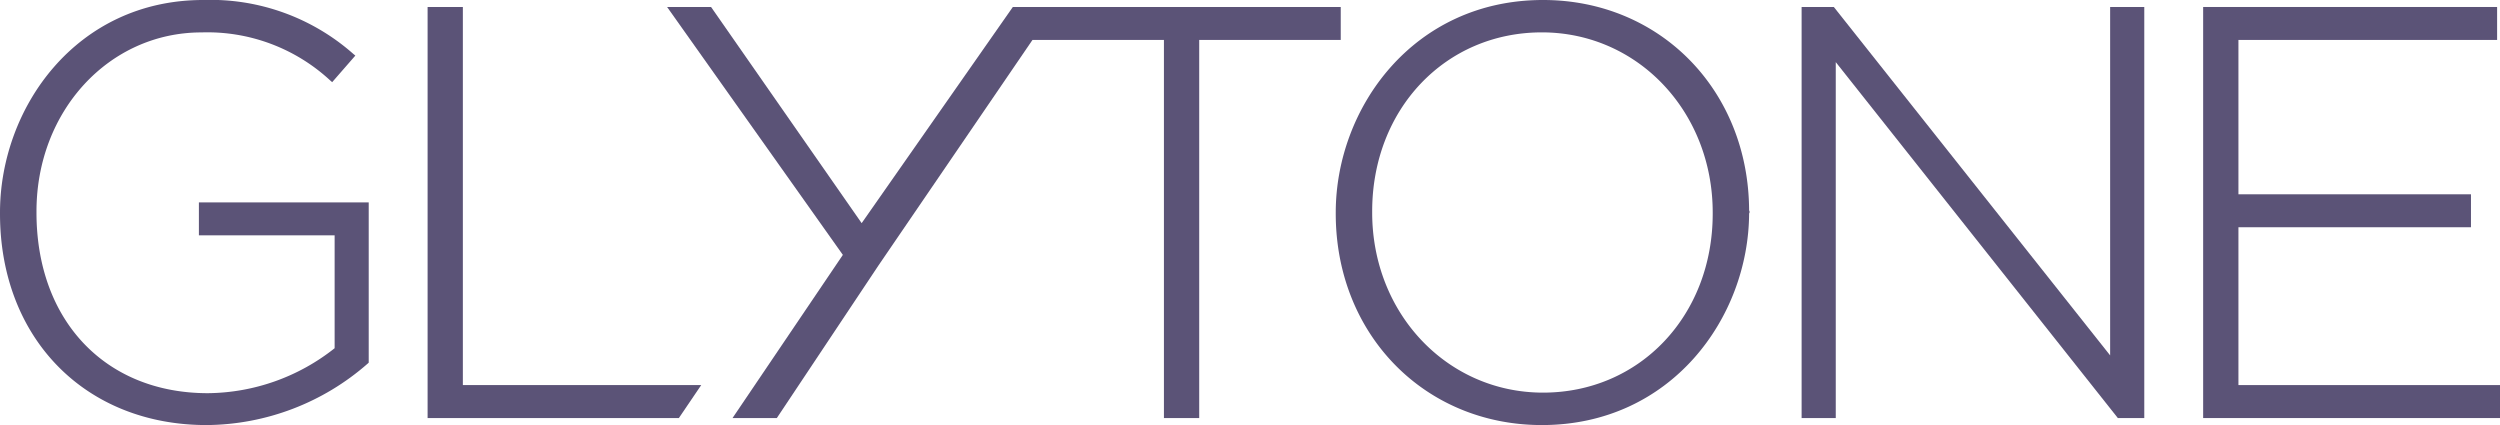
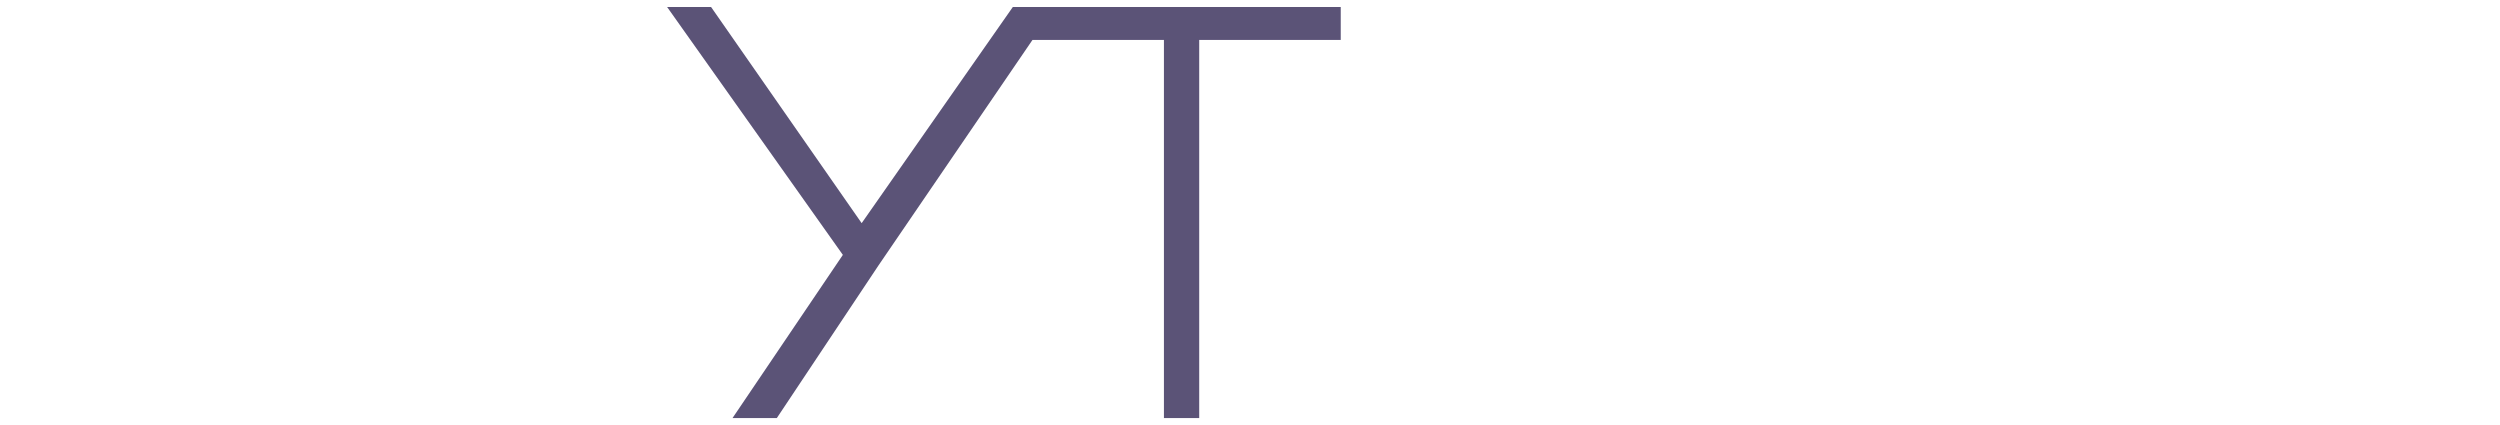
<svg xmlns="http://www.w3.org/2000/svg" viewBox="0 0 297.6 50.6">
  <title>Logo-Glytone</title>
-   <path d="M183.881.2c-15.445,0-24.674,12.864-24.674,25.3v.133c0,14.347,10.547,25.166,24.535,25.166,15.4,0,24.617-12.786,24.672-25.187a.324.324,0,0,0,.055-.19.334.334,0,0,0-.055-.176C208.358,10.959,197.83.2,183.881.2Zm20.2,25.3v.133c0,12.146-8.684,21.305-20.2,21.305-11.4,0-20.337-9.416-20.337-21.438v-.139c0-12.147,8.683-21.307,20.2-21.307C195.147,4.055,204.081,13.475,204.081,25.5Z" transform="translate(-0.2 -0.2)" fill="#5b5377" />
-   <polygon points="251.191 42.306 218.391 0.948 218.299 0.832 214.464 0.832 214.464 49.765 218.529 49.765 218.529 7.395 252.017 49.649 252.108 49.765 255.255 49.765 255.255 0.832 251.191 0.832 251.191 42.306" fill="#5b5377" />
-   <polygon points="266.463 45.84 266.463 27.051 294.144 27.051 294.144 23.129 266.463 23.129 266.463 4.754 297.256 4.754 297.256 0.832 262.263 0.832 262.263 49.765 297.6 49.765 297.6 45.84 266.463 45.84" fill="#5b5377" />
-   <path d="M23.877,28.216H40.034V41.652a24.62,24.62,0,0,1-15.091,5.353c-12.205,0-20.4-8.642-20.4-21.5v-.139c0-11.948,8.628-21.307,19.643-21.307A21.512,21.512,0,0,1,39.512,9.781l.23.2L42.5,6.818l-.241-.2A25.668,25.668,0,0,0,24.388.2C9.247.2.2,13.064.2,25.5v.133C.2,40.451,10.318,50.8,24.805,50.8a29.4,29.4,0,0,0,19.187-7.337l.1-.091V24.294H23.877Z" transform="translate(-0.2 -0.2)" fill="#5b5377" />
-   <polygon points="55.099 0.832 50.901 0.832 50.901 49.765 80.813 49.765 83.473 45.84 55.099 45.84 55.099 0.832" fill="#5b5377" />
  <polygon points="159.602 0.832 120.569 0.832 102.572 26.564 84.645 0.832 79.412 0.832 100.334 30.341 87.199 49.765 92.473 49.765 104.595 31.568 122.906 4.754 138.554 4.754 138.554 49.765 142.754 49.765 142.754 4.754 159.602 4.754 159.602 0.832" fill="#5b5377" />
</svg>